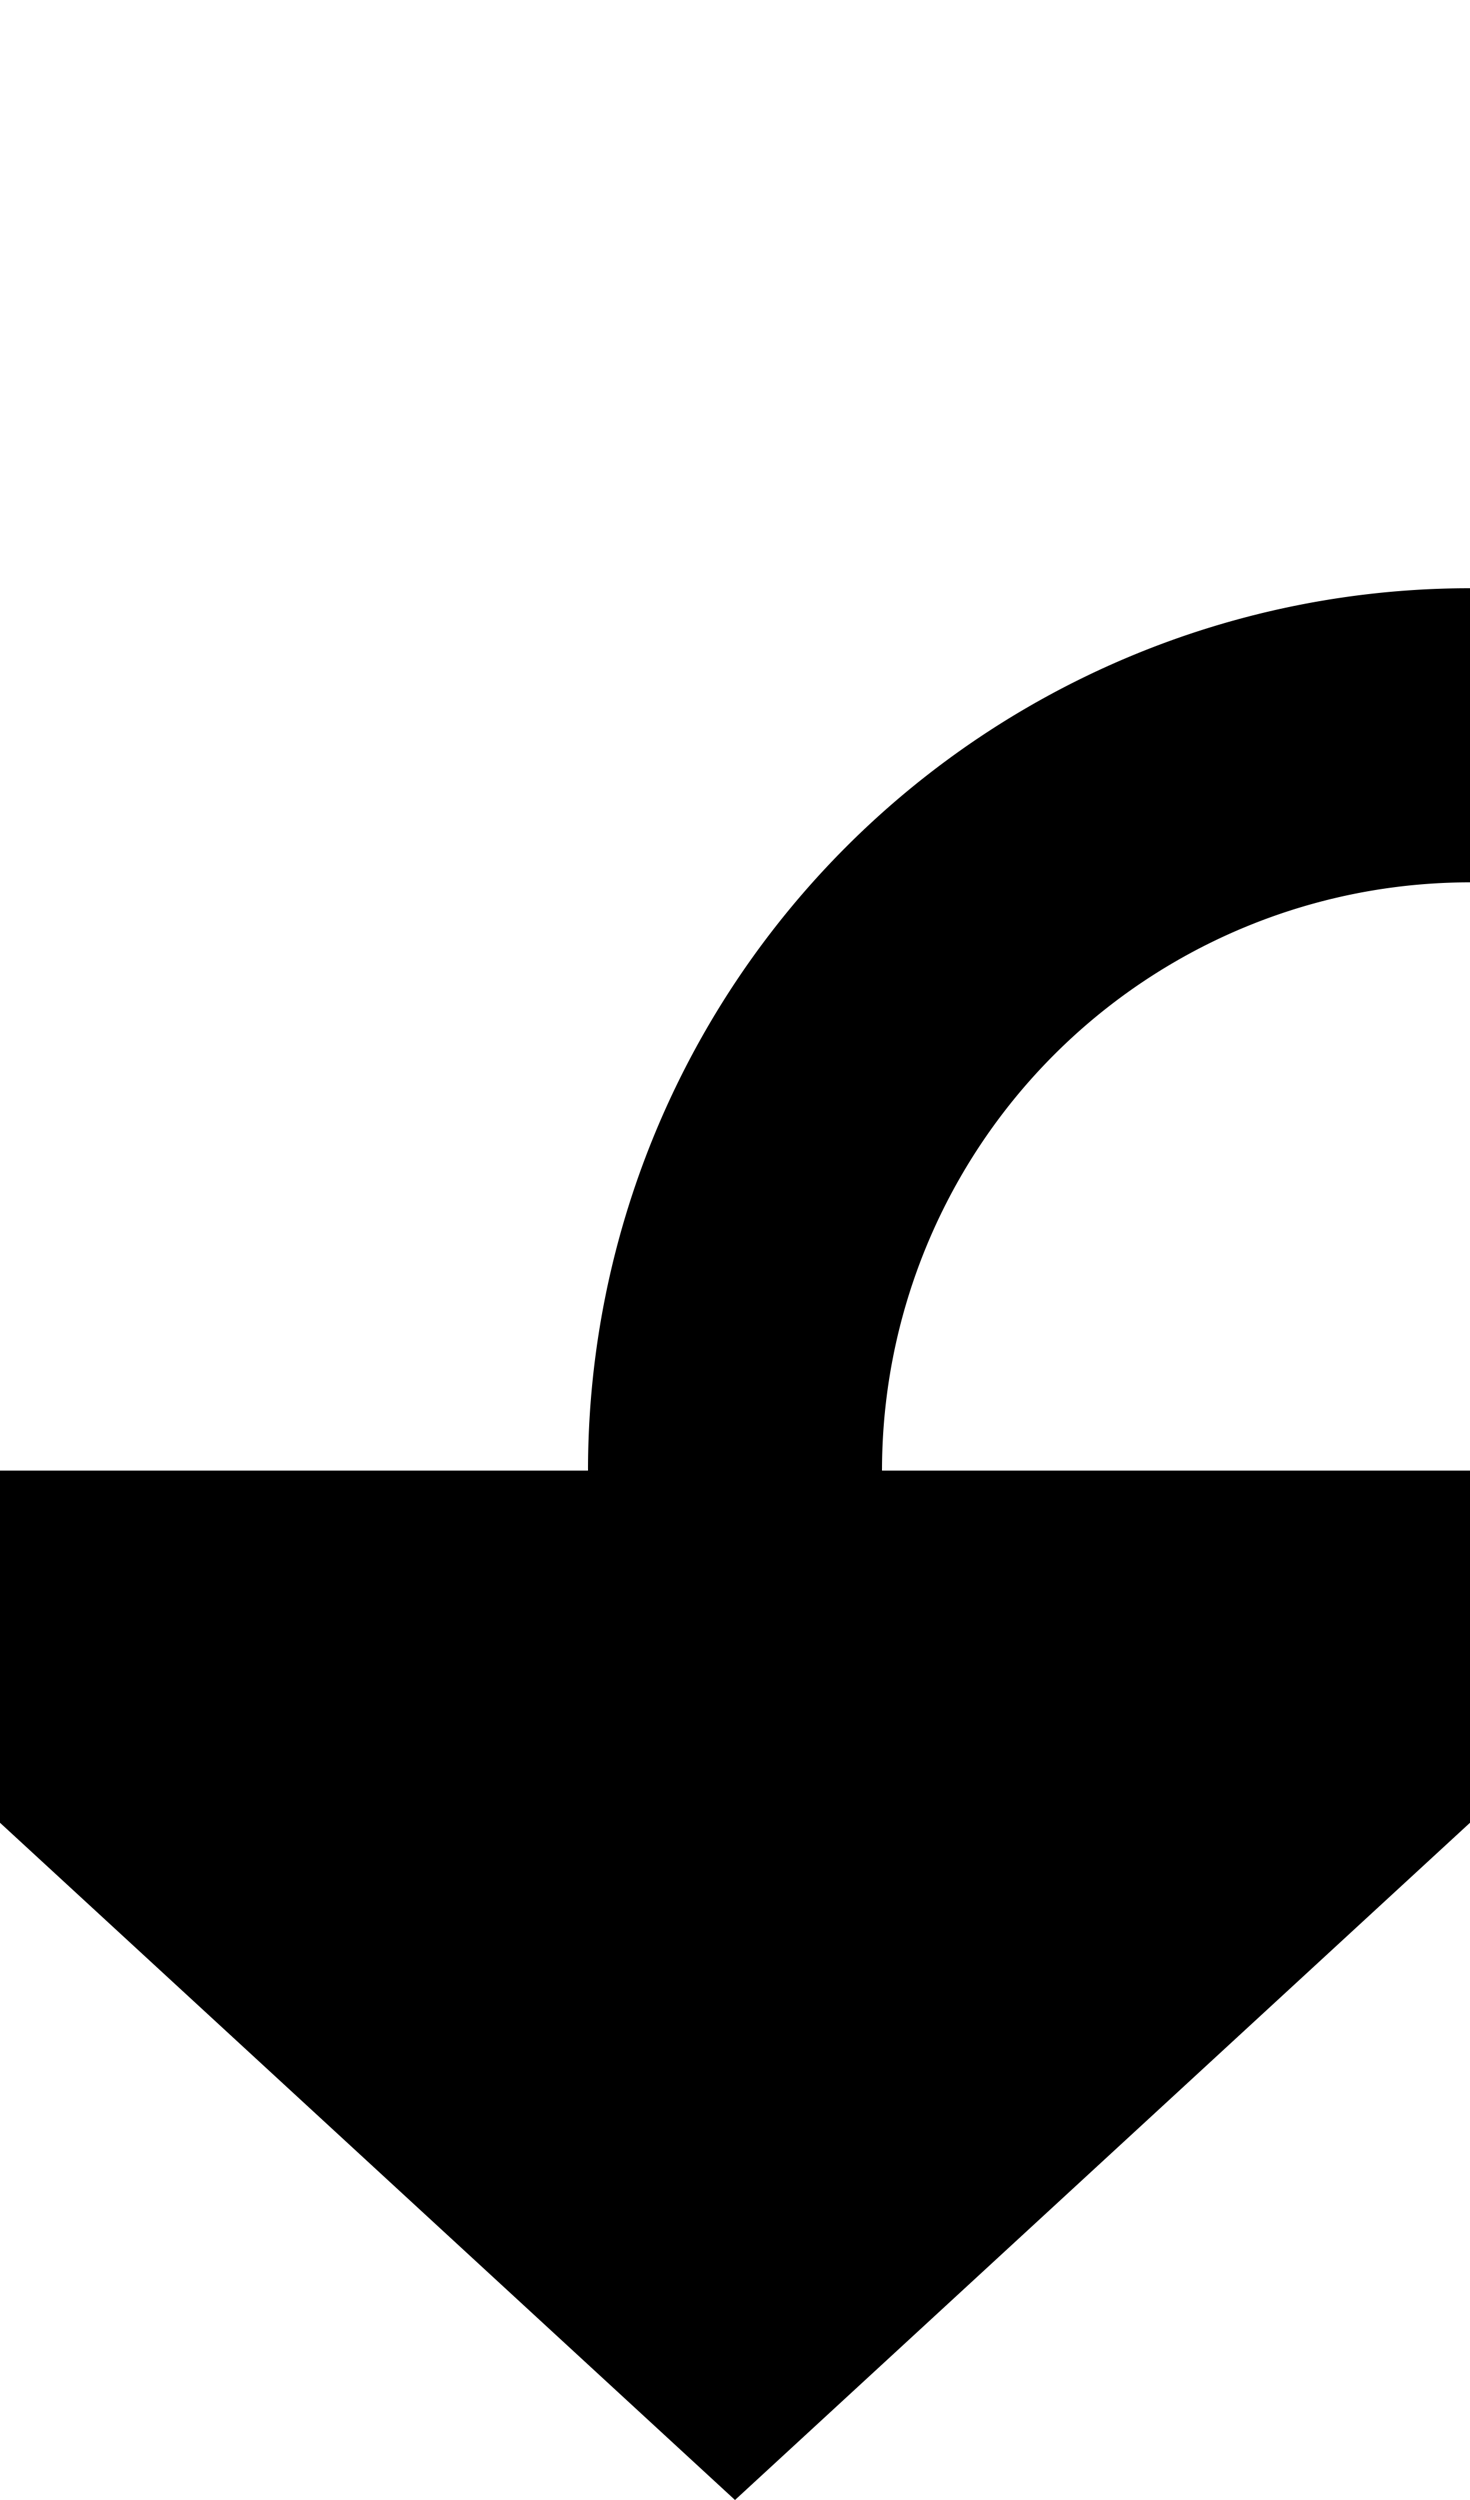
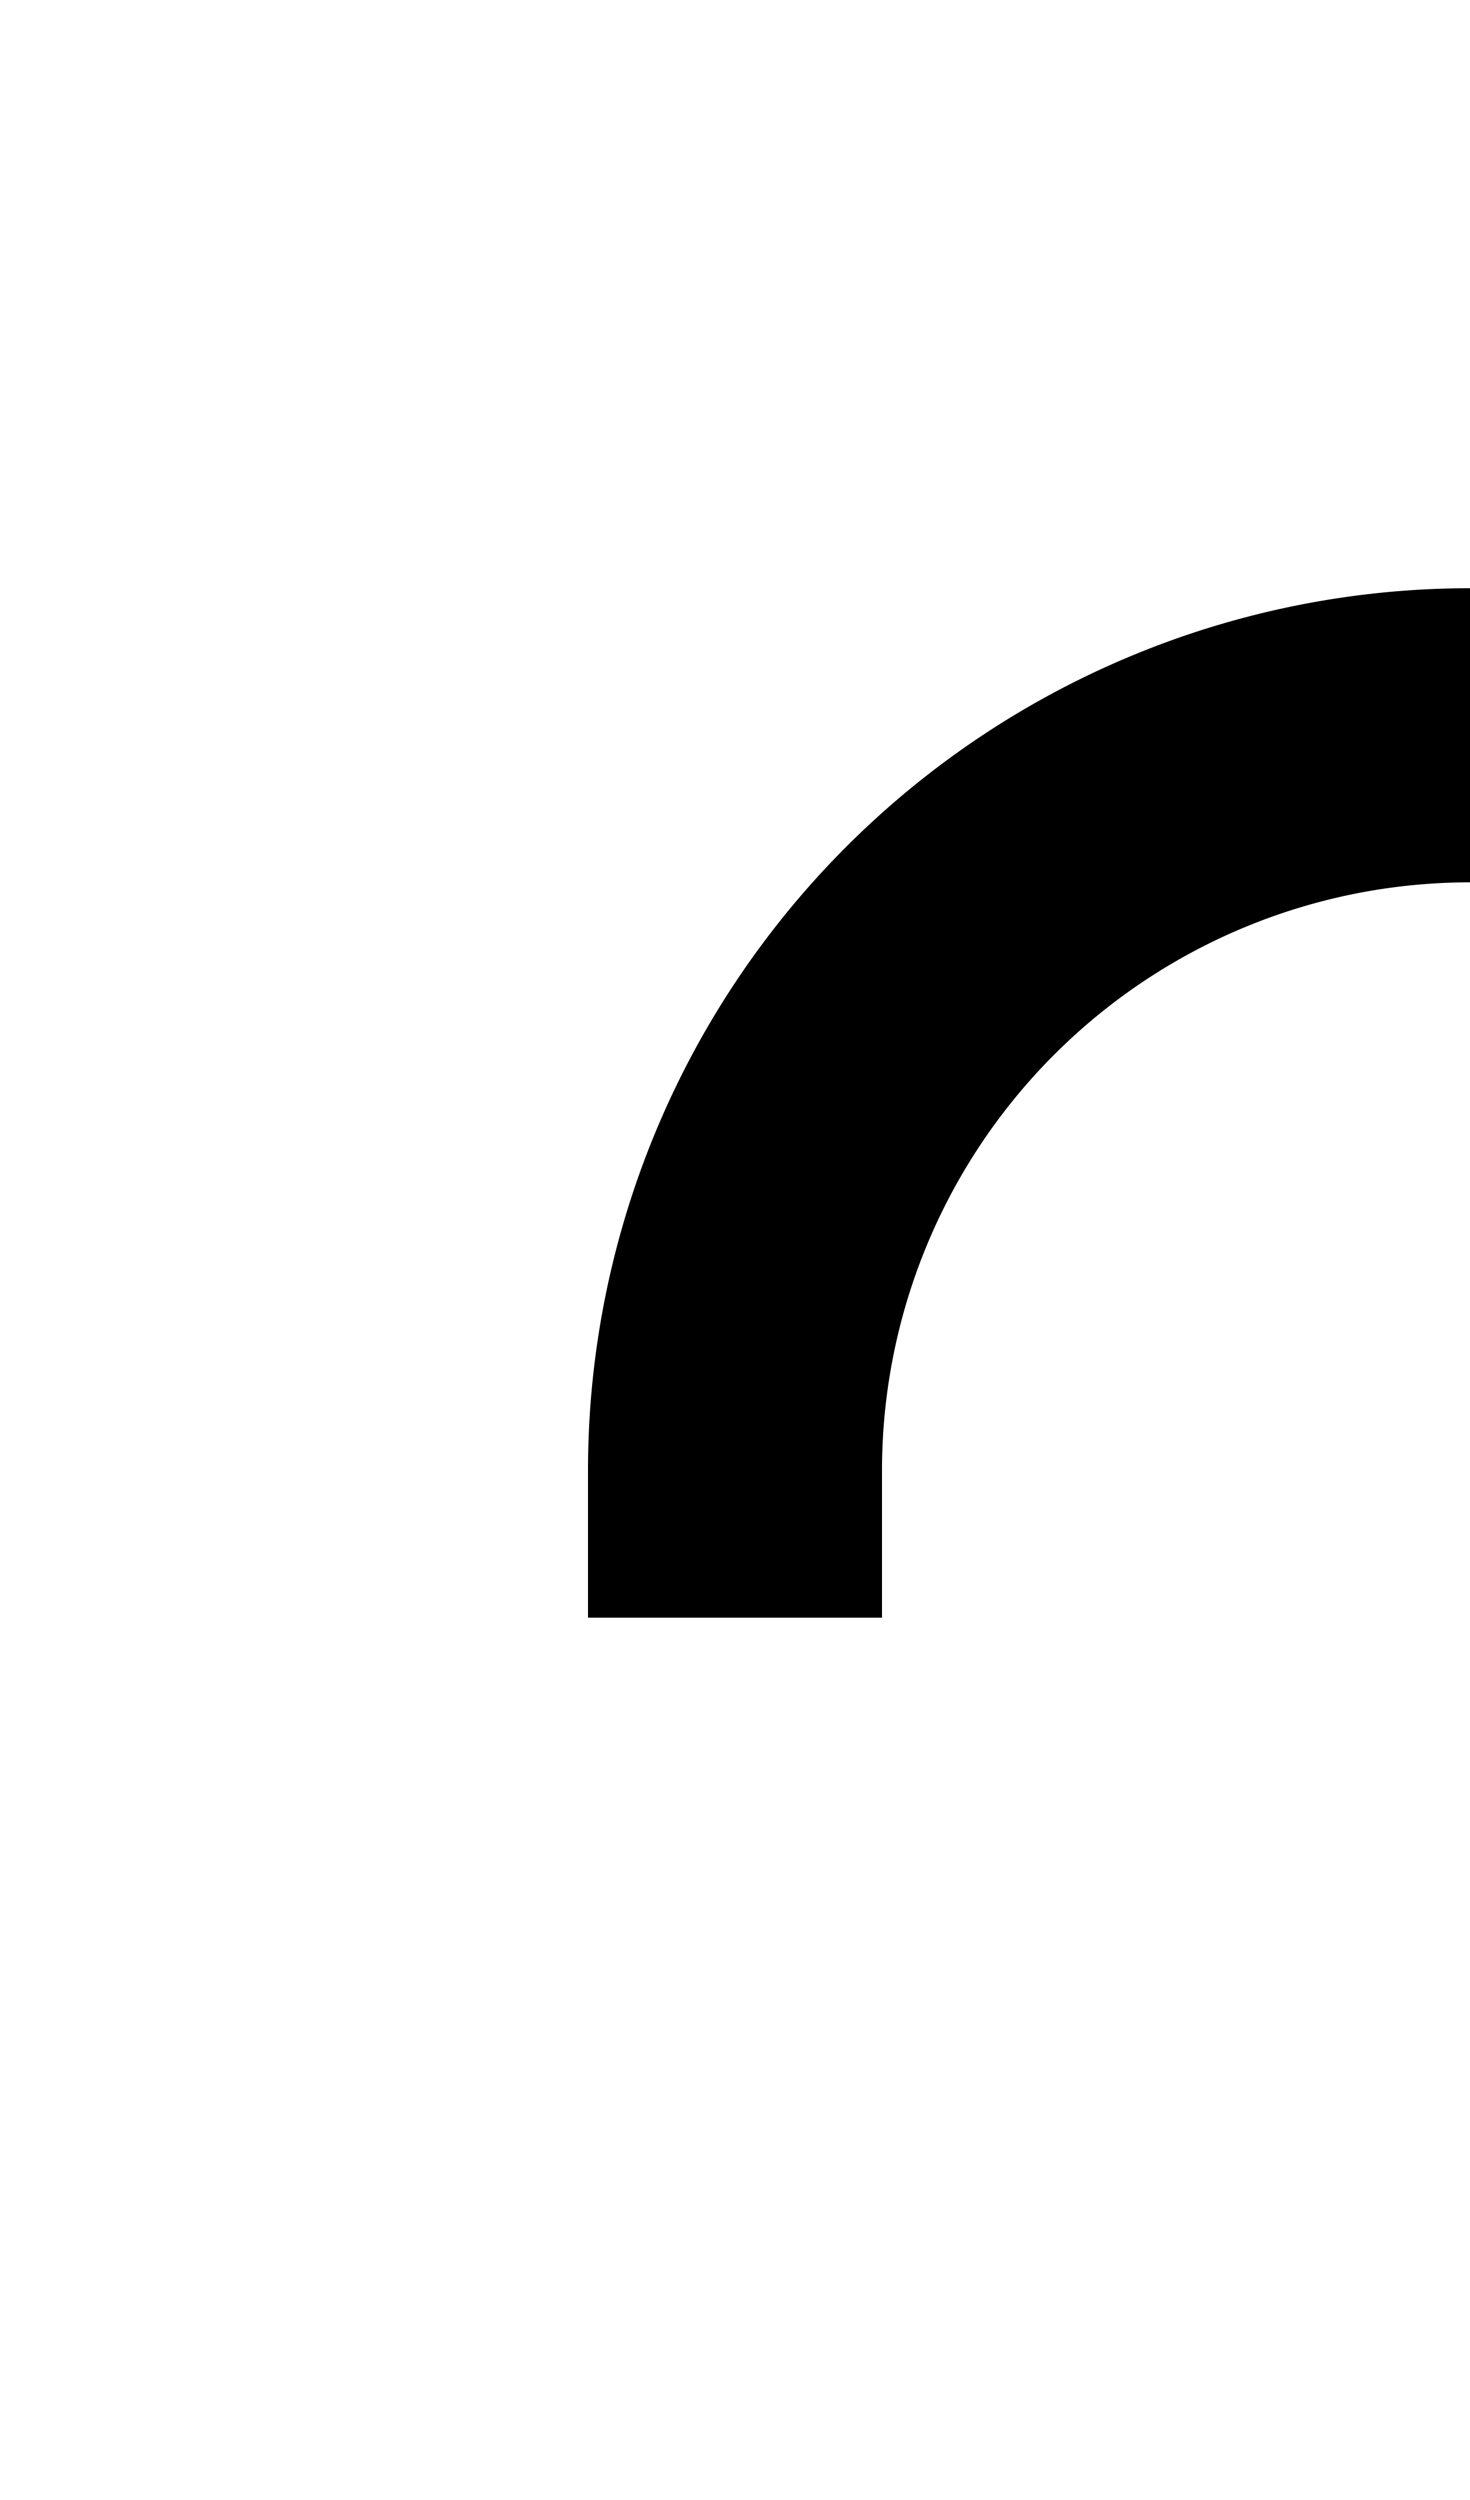
<svg xmlns="http://www.w3.org/2000/svg" version="1.1" width="10px" height="17px" preserveAspectRatio="xMidYMin meet" viewBox="1314 365  8 17">
  <path d="M 1518 195  L 1518 365  A 5 5 0 0 1 1513 370 L 1323 370  A 5 5 0 0 0 1318 375 L 1318 376  " stroke-width="2" stroke="#000000" fill="none" />
-   <path d="M 1310.4 375  L 1318 382  L 1325.6 375  L 1310.4 375  Z " fill-rule="nonzero" fill="#000000" stroke="none" />
</svg>